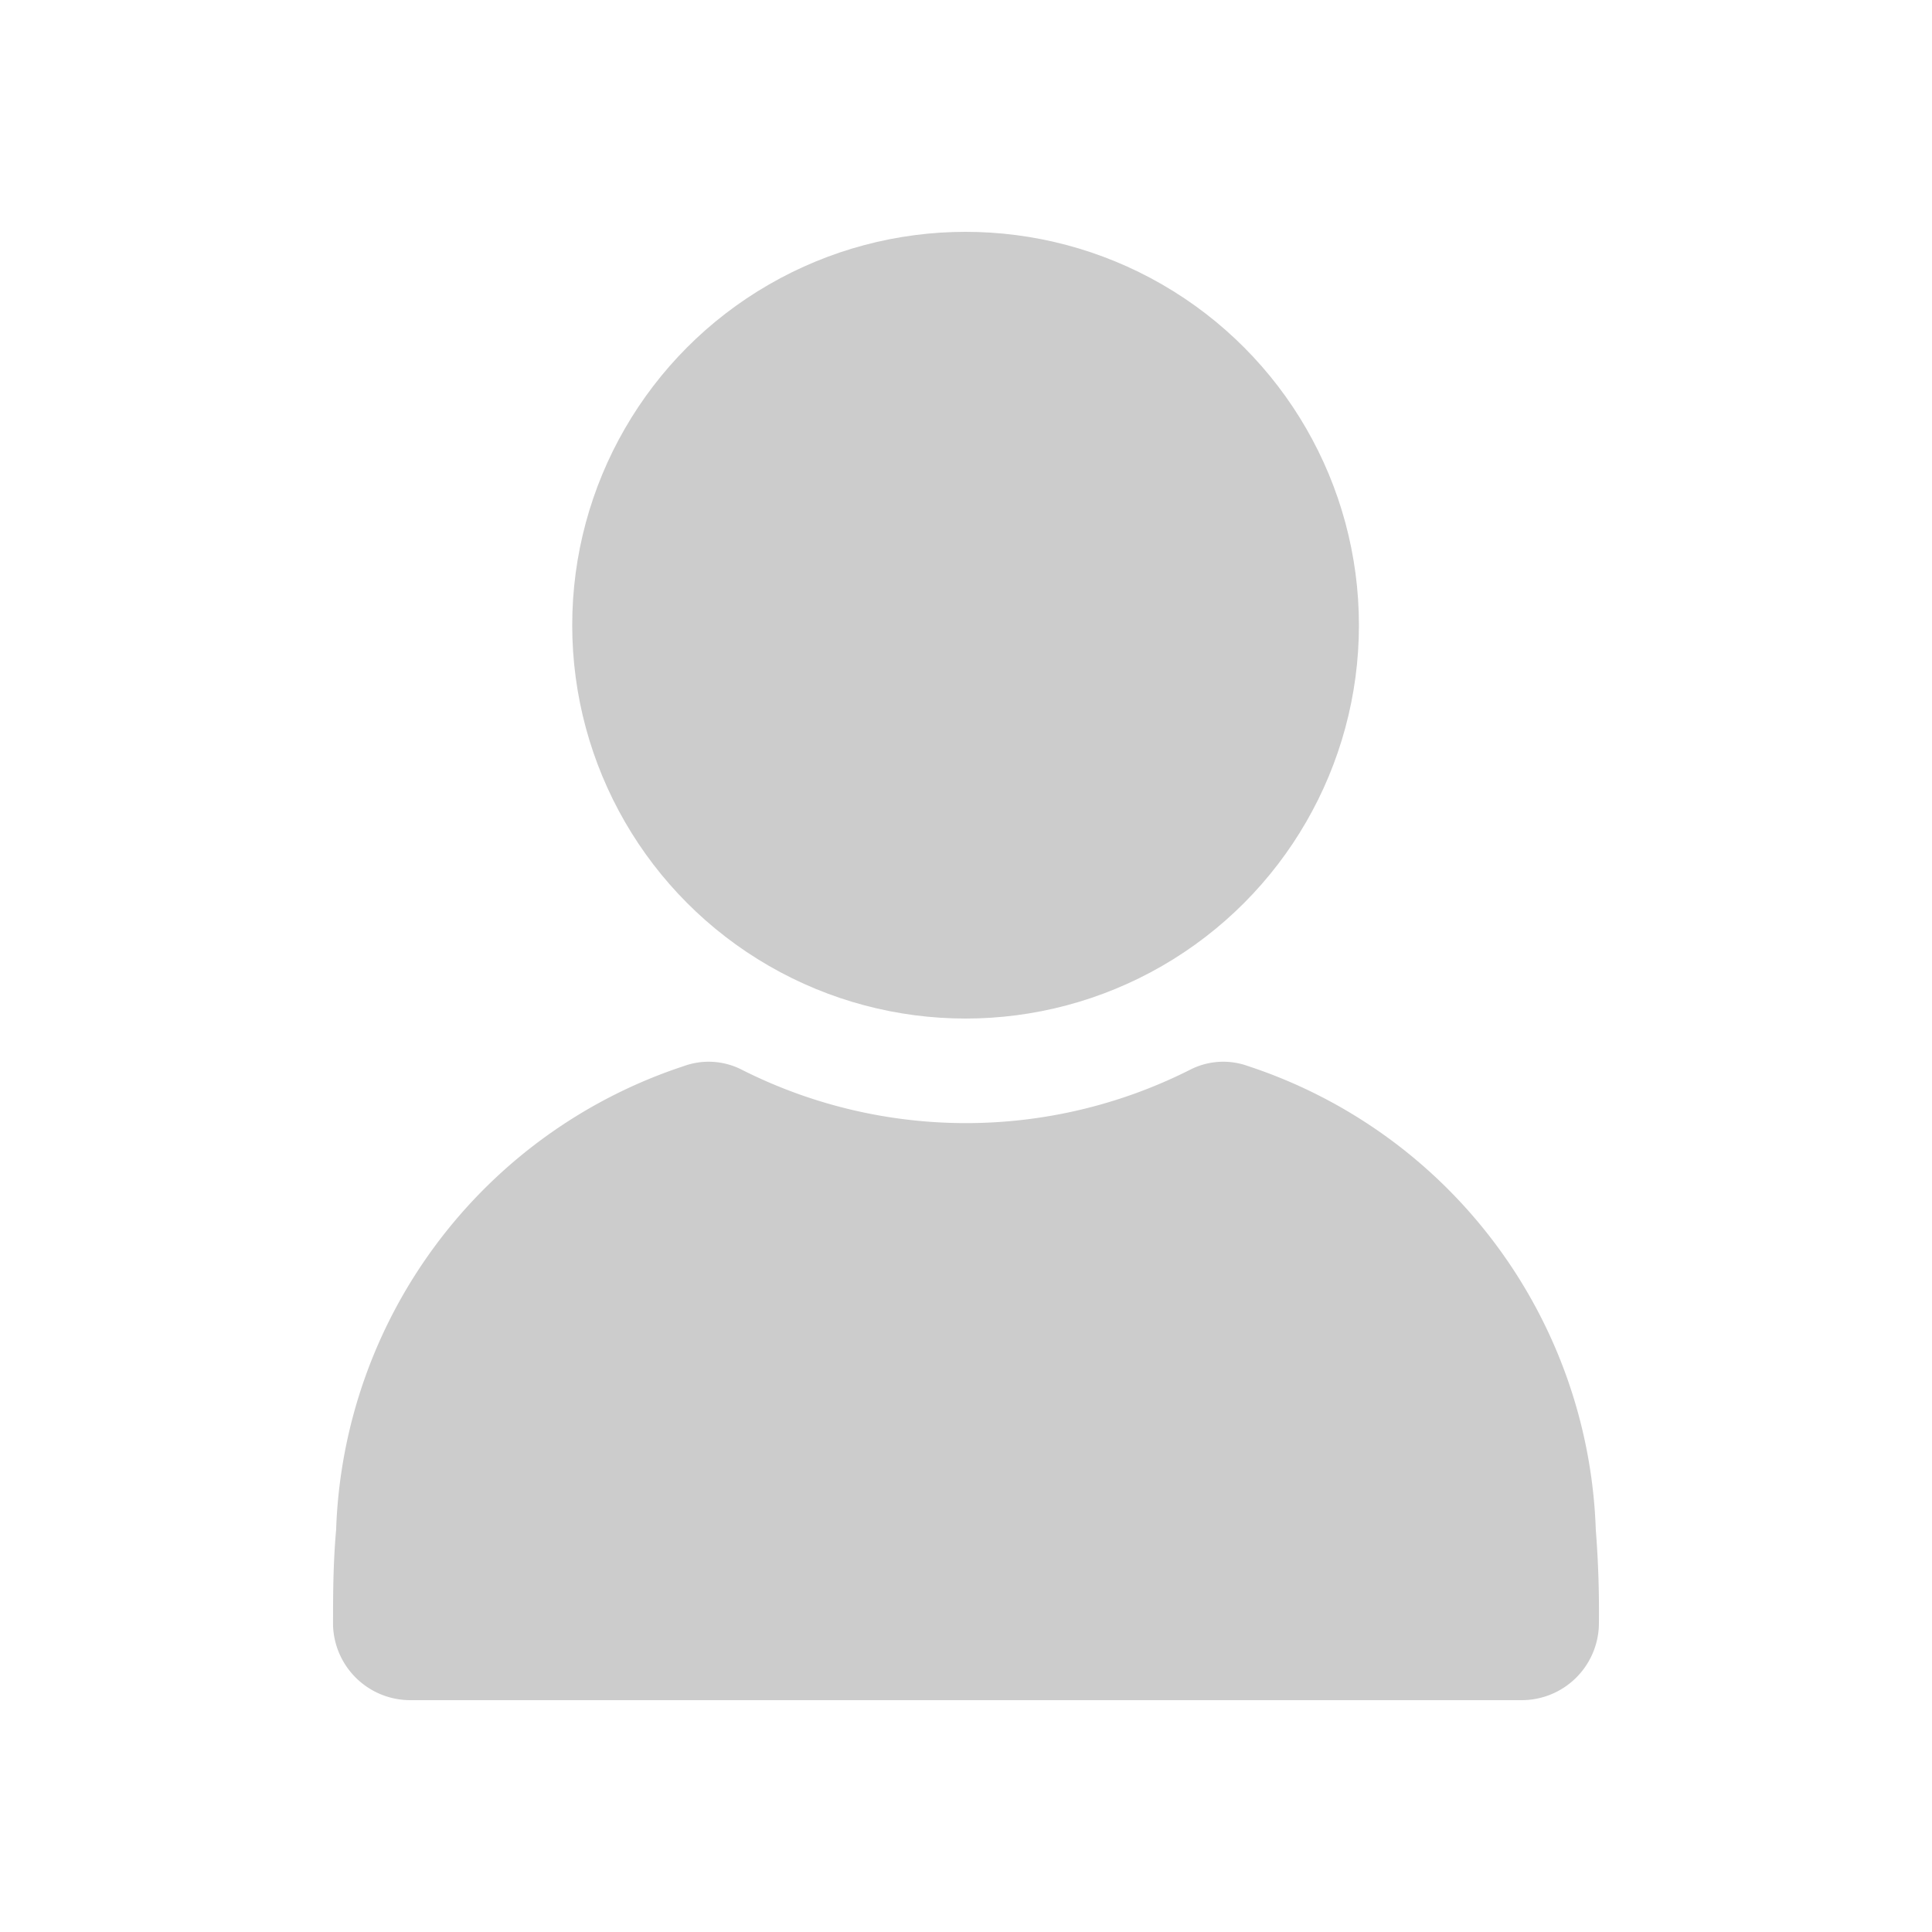
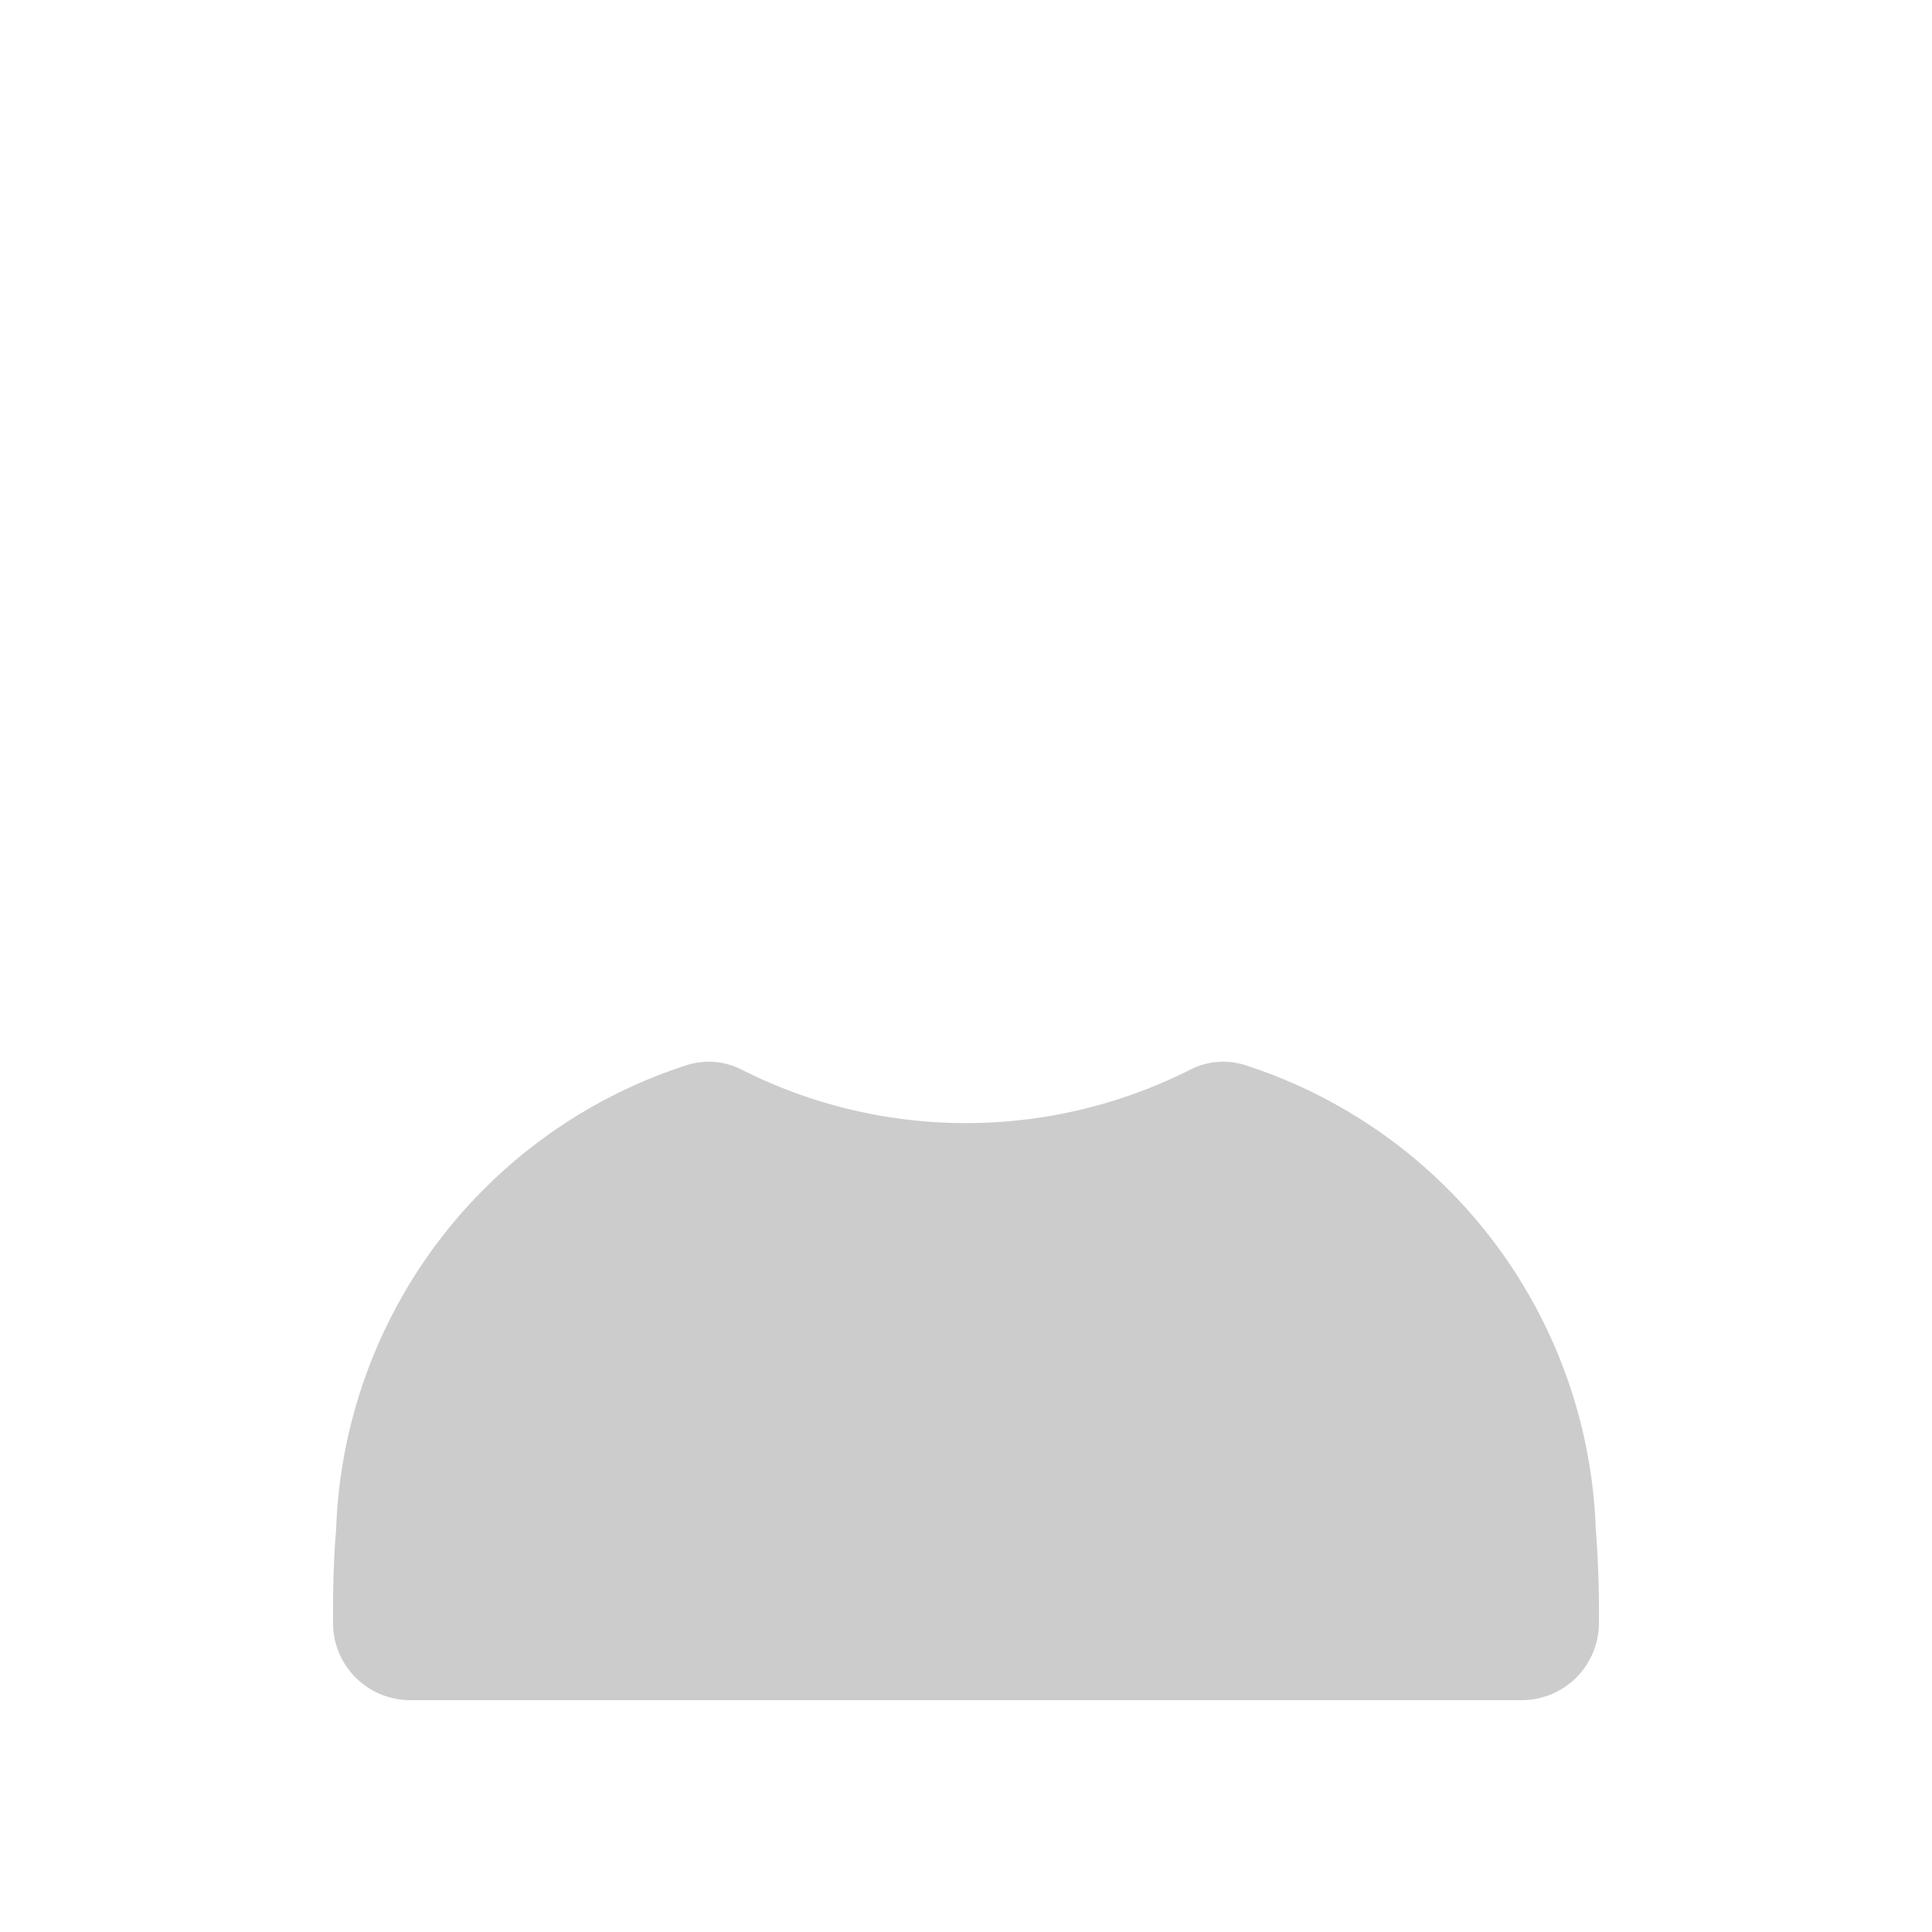
<svg xmlns="http://www.w3.org/2000/svg" id="レイヤー_1" data-name="レイヤー 1" width="50" height="50" viewBox="0 0 50 50">
  <defs>
    <style>.cls-1{fill:#ccc;}</style>
  </defs>
  <title>icon_user</title>
  <path class="cls-1" d="M39.359,44H10.619a2,2,0,0,1-2-1.93c0-.76,0-1.59.08-2.48a13.1,13.1,0,0,1,9-12,1.881,1.881,0,0,1,1.49.09,12.871,12.871,0,0,0,11.62,0,1.881,1.881,0,0,1,1.49-.09,13.1,13.1,0,0,1,9,12c.07.89.09,1.72.08,2.48A2,2,0,0,1,39.359,44Z" />
-   <circle class="cls-1" cx="24.989" cy="16.18" r="10.18" />
</svg>